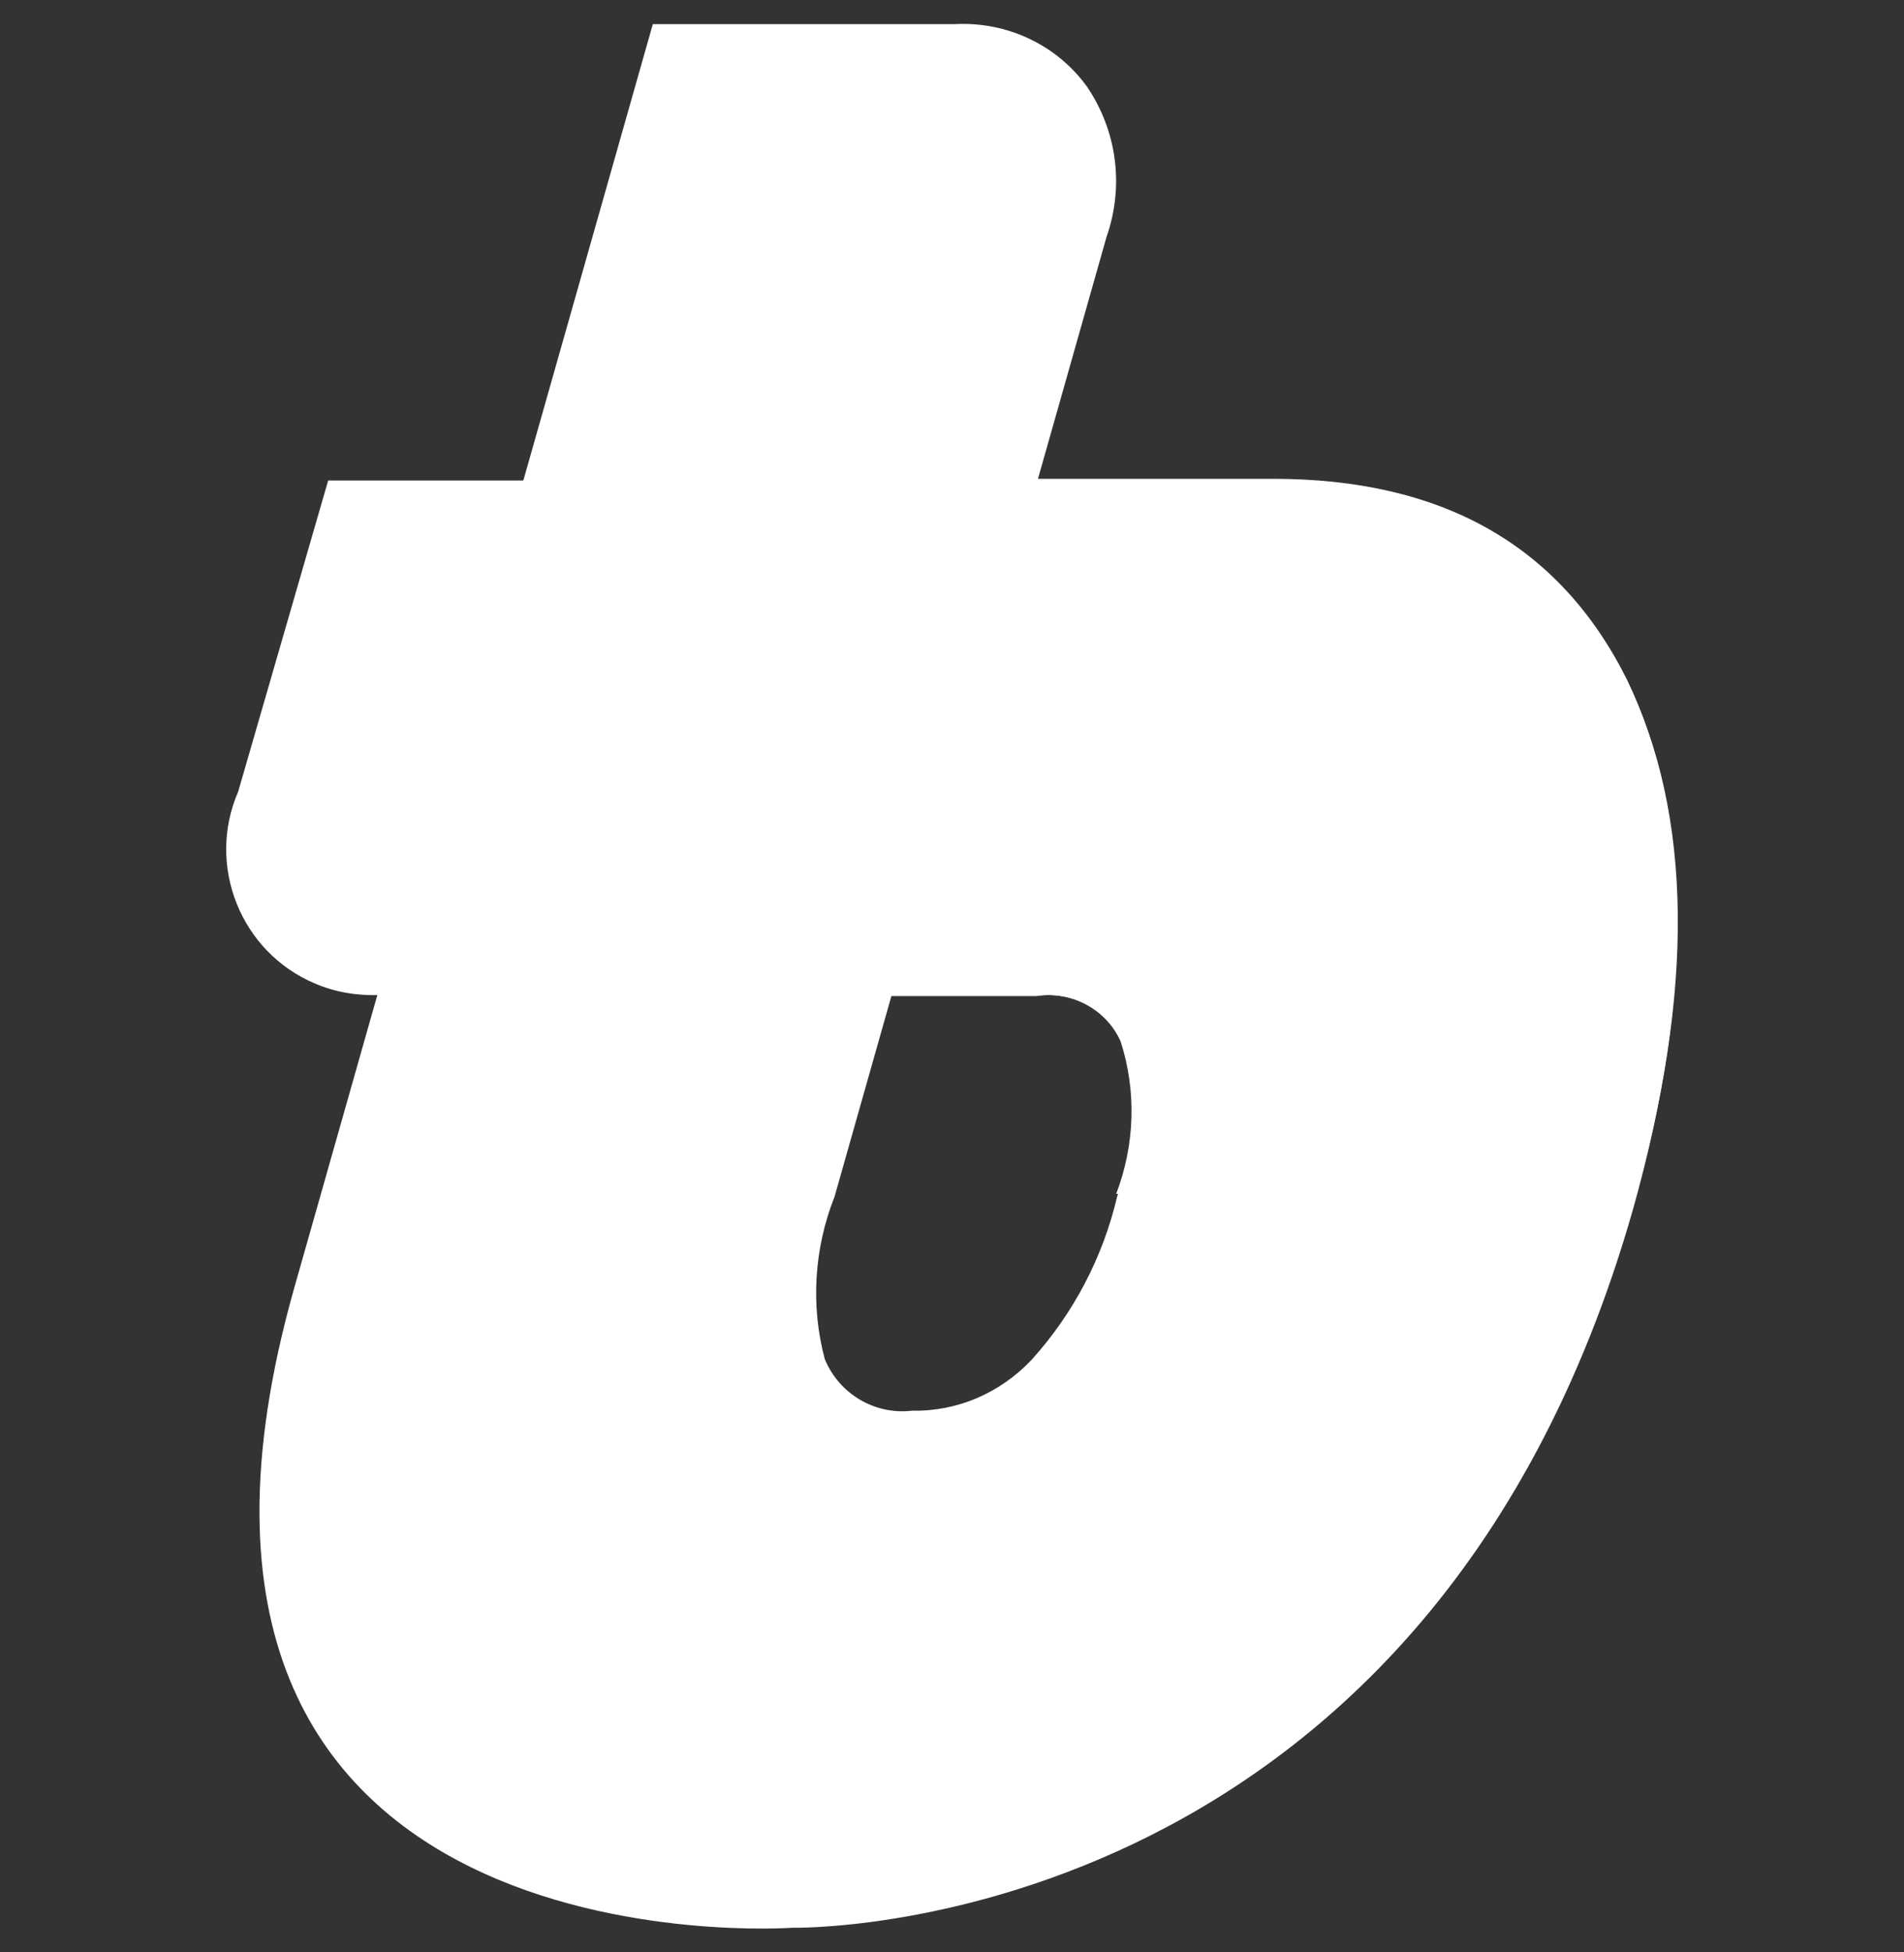
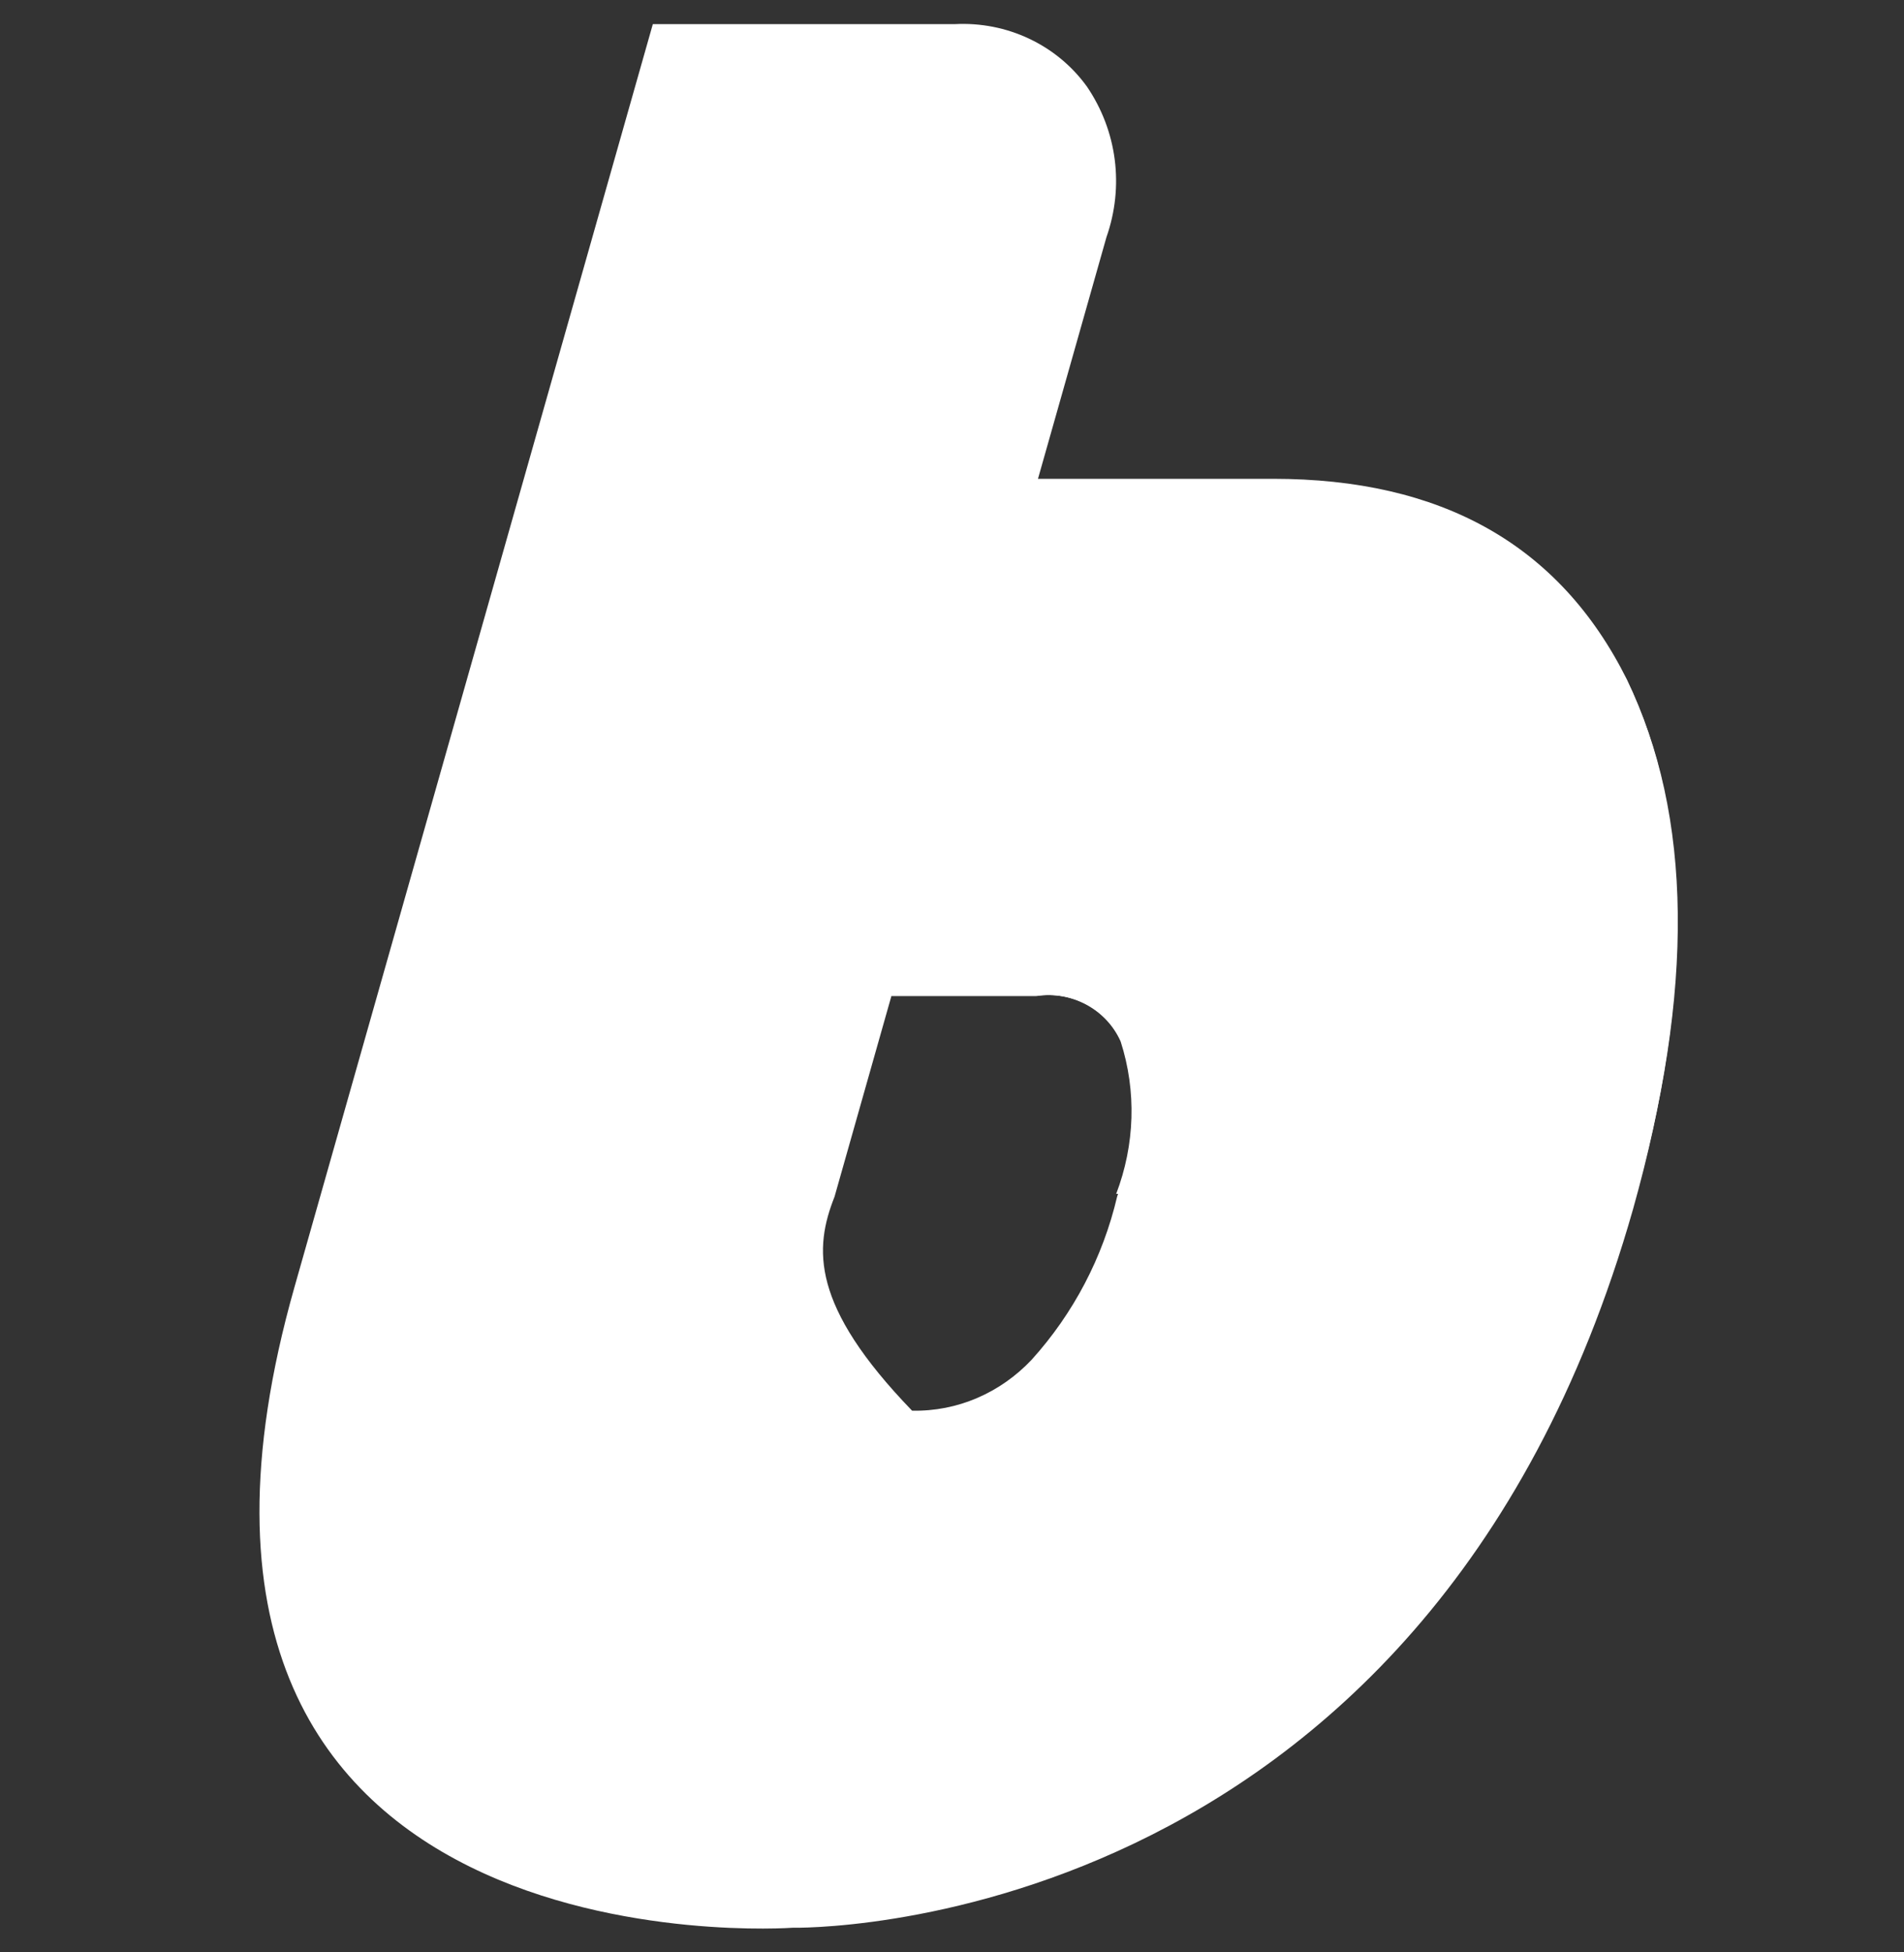
<svg xmlns="http://www.w3.org/2000/svg" width="80" height="82" viewBox="0 0 80 82" fill="none">
  <rect x="0" y="0" width="80" height="82" fill="#333333" stroke="none" />
-   <path class="fill" d="M10.006 33.253C8.659 36.36 10.118 39.992 13.226 41.304C14.086 41.678 15.024 41.829 15.997 41.79H18.169L24.349 20.181H13.789L10.006 33.253Z" fill="white" />
-   <path class="fill" d="M68.355 28.536C65.51 22.843 60.528 20.11 53.488 20.11H40.381L34.24 41.832H43.565C45.062 41.608 46.525 42.395 47.123 43.781C47.798 45.877 47.721 48.161 46.937 50.261C46.339 52.808 45.104 55.166 43.341 57.115C42.029 58.501 40.233 59.288 38.323 59.249C36.749 59.435 35.251 58.539 34.653 57.077C34.054 54.83 34.205 52.433 35.065 50.261L46.489 9.963C47.238 7.829 46.941 5.505 45.667 3.633C44.393 1.873 42.297 0.901 40.125 1.013H27.43L12.368 54.075C4.128 83.099 33.302 80.965 33.302 80.965C33.302 80.965 59.856 81.563 68.617 50.779C71.165 41.717 71.088 34.225 68.355 28.536Z" fill="white" />
+   <path class="fill" d="M68.355 28.536C65.51 22.843 60.528 20.11 53.488 20.11H40.381L34.24 41.832H43.565C45.062 41.608 46.525 42.395 47.123 43.781C47.798 45.877 47.721 48.161 46.937 50.261C46.339 52.808 45.104 55.166 43.341 57.115C42.029 58.501 40.233 59.288 38.323 59.249C34.054 54.83 34.205 52.433 35.065 50.261L46.489 9.963C47.238 7.829 46.941 5.505 45.667 3.633C44.393 1.873 42.297 0.901 40.125 1.013H27.43L12.368 54.075C4.128 83.099 33.302 80.965 33.302 80.965C33.302 80.965 59.856 81.563 68.617 50.779C71.165 41.717 71.088 34.225 68.355 28.536Z" fill="white" />
  <path class="fill" d="M68.617 50.667C71.203 41.678 71.126 34.225 68.355 28.571C65.51 22.916 60.528 20.219 53.488 20.219H43.6L37.459 41.828H43.526C45.024 41.604 46.483 42.392 47.085 43.739C47.76 45.835 47.683 48.084 46.899 50.142" fill="white" />
</svg>